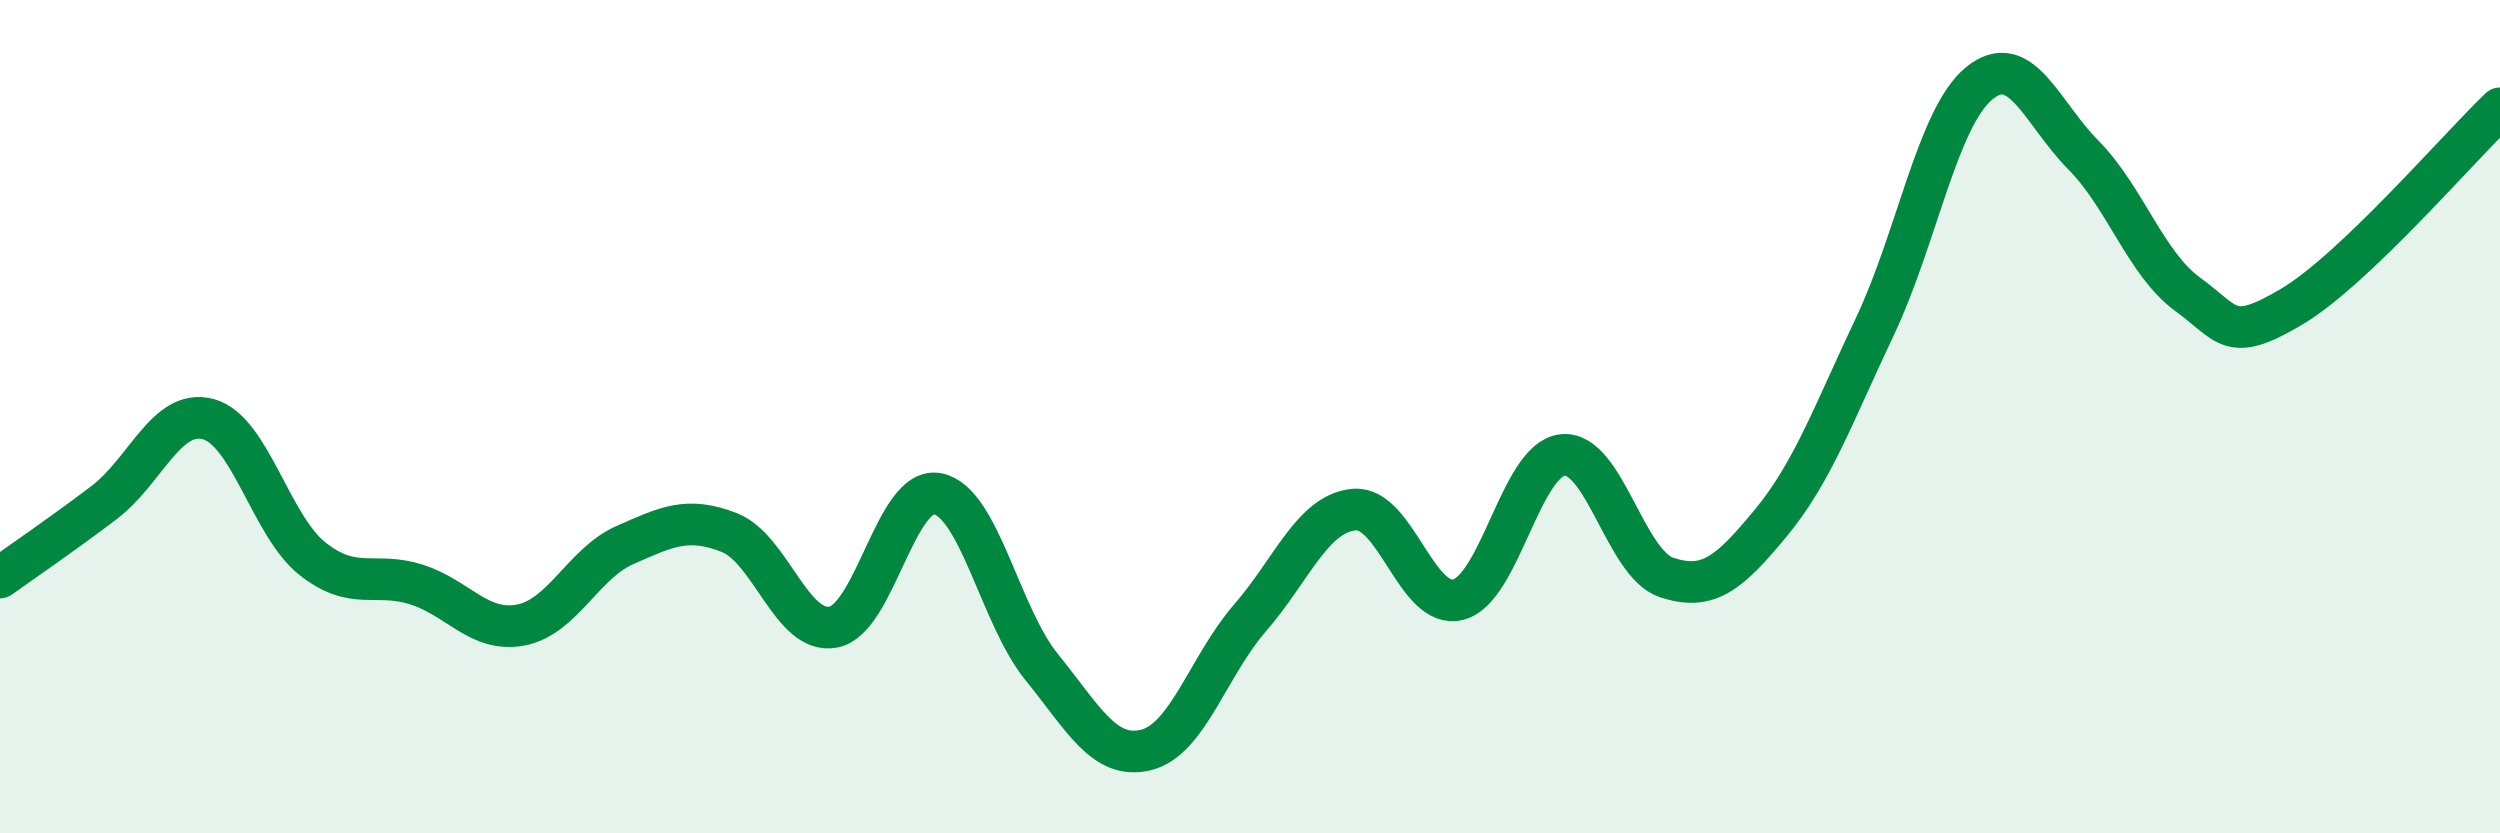
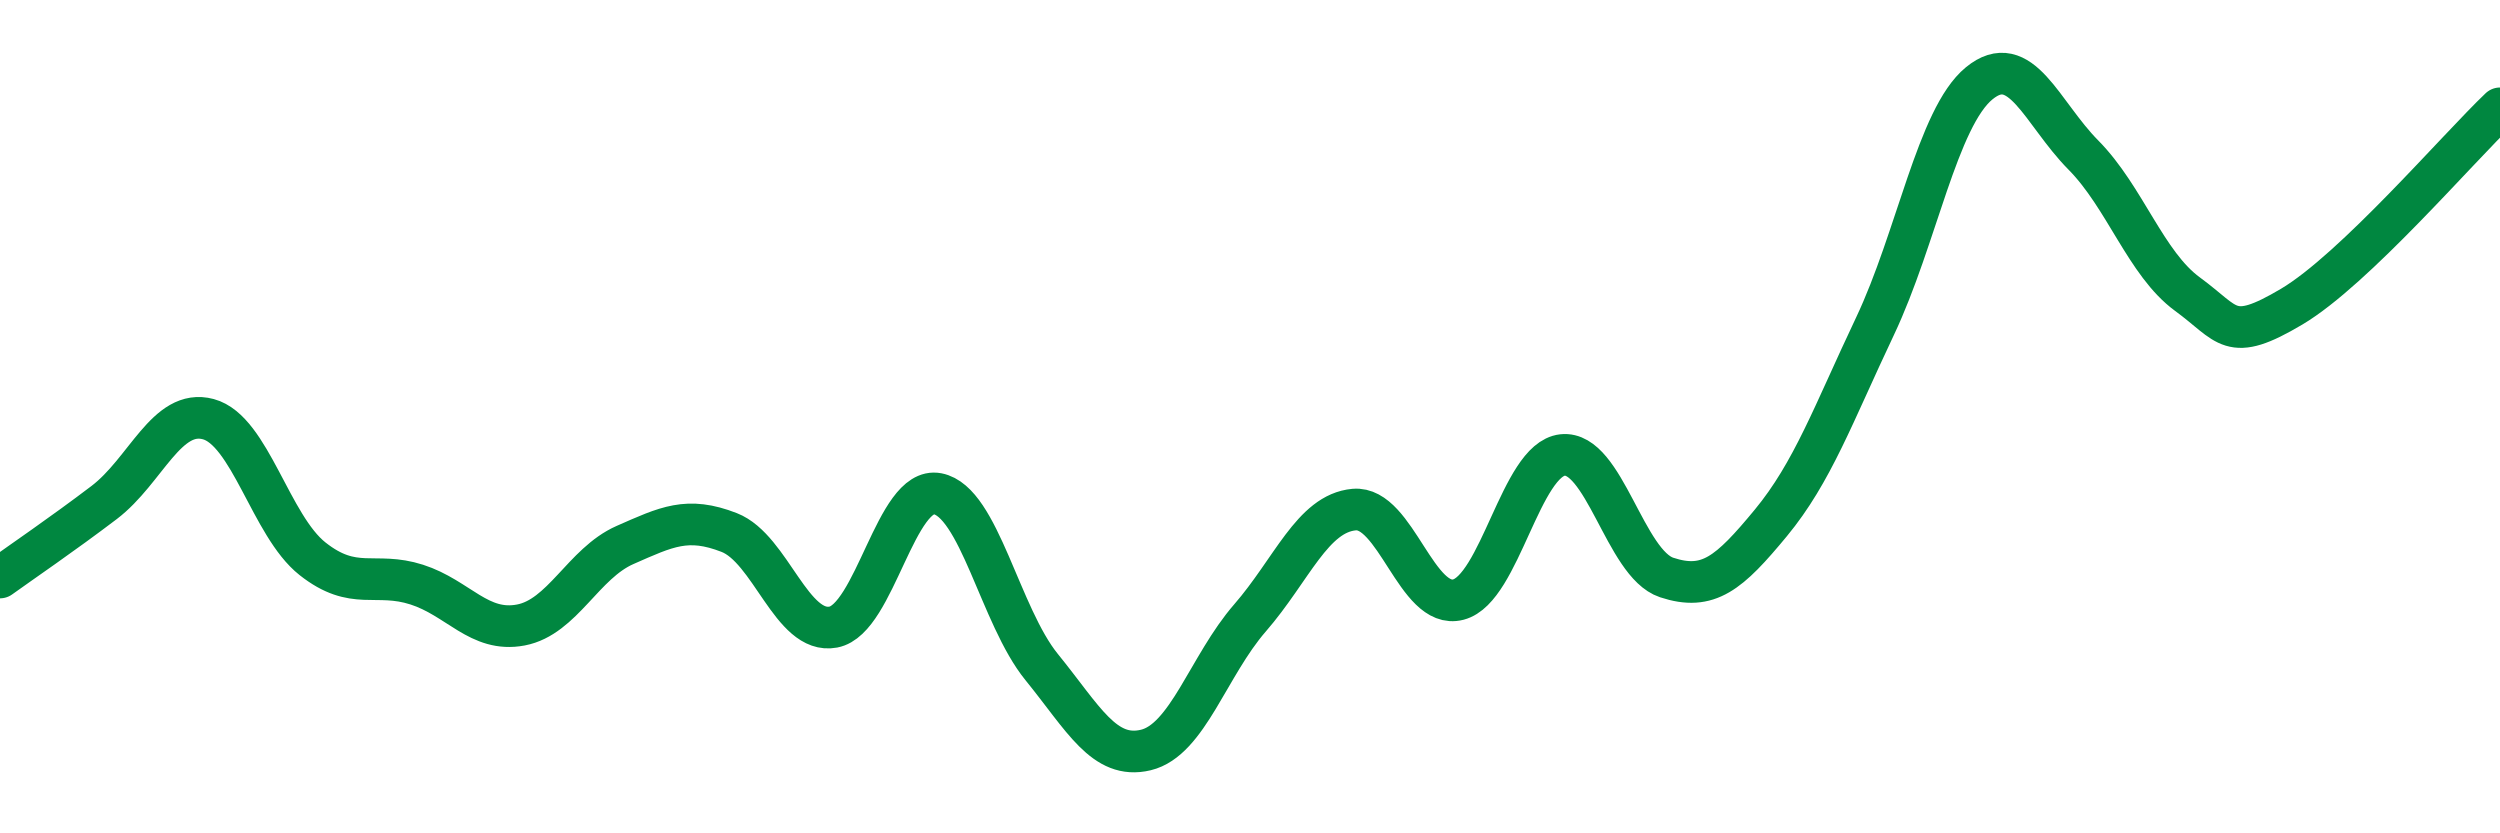
<svg xmlns="http://www.w3.org/2000/svg" width="60" height="20" viewBox="0 0 60 20">
-   <path d="M 0,13.86 C 0.5,13.5 1.5,12.82 2.5,12.06 C 3.5,11.3 4,9.79 5,10.06 C 6,10.33 6.5,12.62 7.5,13.41 C 8.5,14.2 9,13.71 10,14.03 C 11,14.35 11.5,15.19 12.5,15 C 13.5,14.81 14,13.52 15,13.08 C 16,12.64 16.5,12.39 17.5,12.78 C 18.5,13.17 19,15.24 20,15.05 C 21,14.86 21.5,11.66 22.5,11.85 C 23.5,12.04 24,14.78 25,16.01 C 26,17.24 26.5,18.24 27.5,18 C 28.5,17.76 29,15.98 30,14.83 C 31,13.68 31.5,12.32 32.5,12.23 C 33.5,12.14 34,14.65 35,14.39 C 36,14.13 36.5,11.03 37.5,10.92 C 38.5,10.81 39,13.53 40,13.86 C 41,14.19 41.5,13.76 42.5,12.55 C 43.5,11.34 44,9.94 45,7.83 C 46,5.72 46.5,2.82 47.5,2 C 48.5,1.18 49,2.71 50,3.72 C 51,4.73 51.5,6.33 52.5,7.06 C 53.5,7.79 53.5,8.25 55,7.36 C 56.5,6.47 59,3.55 60,2.6L60 20L0 20Z" fill="#008740" opacity="0.1" stroke-linecap="round" stroke-linejoin="round" />
  <path d="M 0,13.86 C 0.5,13.5 1.5,12.82 2.5,12.06 C 3.5,11.3 4,9.79 5,10.06 C 6,10.33 6.5,12.62 7.5,13.41 C 8.5,14.2 9,13.71 10,14.03 C 11,14.35 11.5,15.19 12.5,15 C 13.5,14.81 14,13.52 15,13.08 C 16,12.64 16.5,12.39 17.5,12.78 C 18.5,13.17 19,15.24 20,15.05 C 21,14.86 21.5,11.66 22.5,11.85 C 23.5,12.04 24,14.78 25,16.01 C 26,17.24 26.5,18.24 27.5,18 C 28.5,17.76 29,15.98 30,14.83 C 31,13.68 31.5,12.32 32.5,12.23 C 33.5,12.14 34,14.65 35,14.39 C 36,14.13 36.5,11.03 37.5,10.92 C 38.5,10.81 39,13.53 40,13.86 C 41,14.19 41.5,13.76 42.5,12.55 C 43.5,11.34 44,9.94 45,7.83 C 46,5.72 46.5,2.82 47.5,2 C 48.5,1.18 49,2.71 50,3.72 C 51,4.73 51.5,6.33 52.5,7.06 C 53.5,7.79 53.5,8.25 55,7.36 C 56.5,6.47 59,3.55 60,2.6" stroke="#008740" stroke-width="1" fill="none" stroke-linecap="round" stroke-linejoin="round" />
</svg>